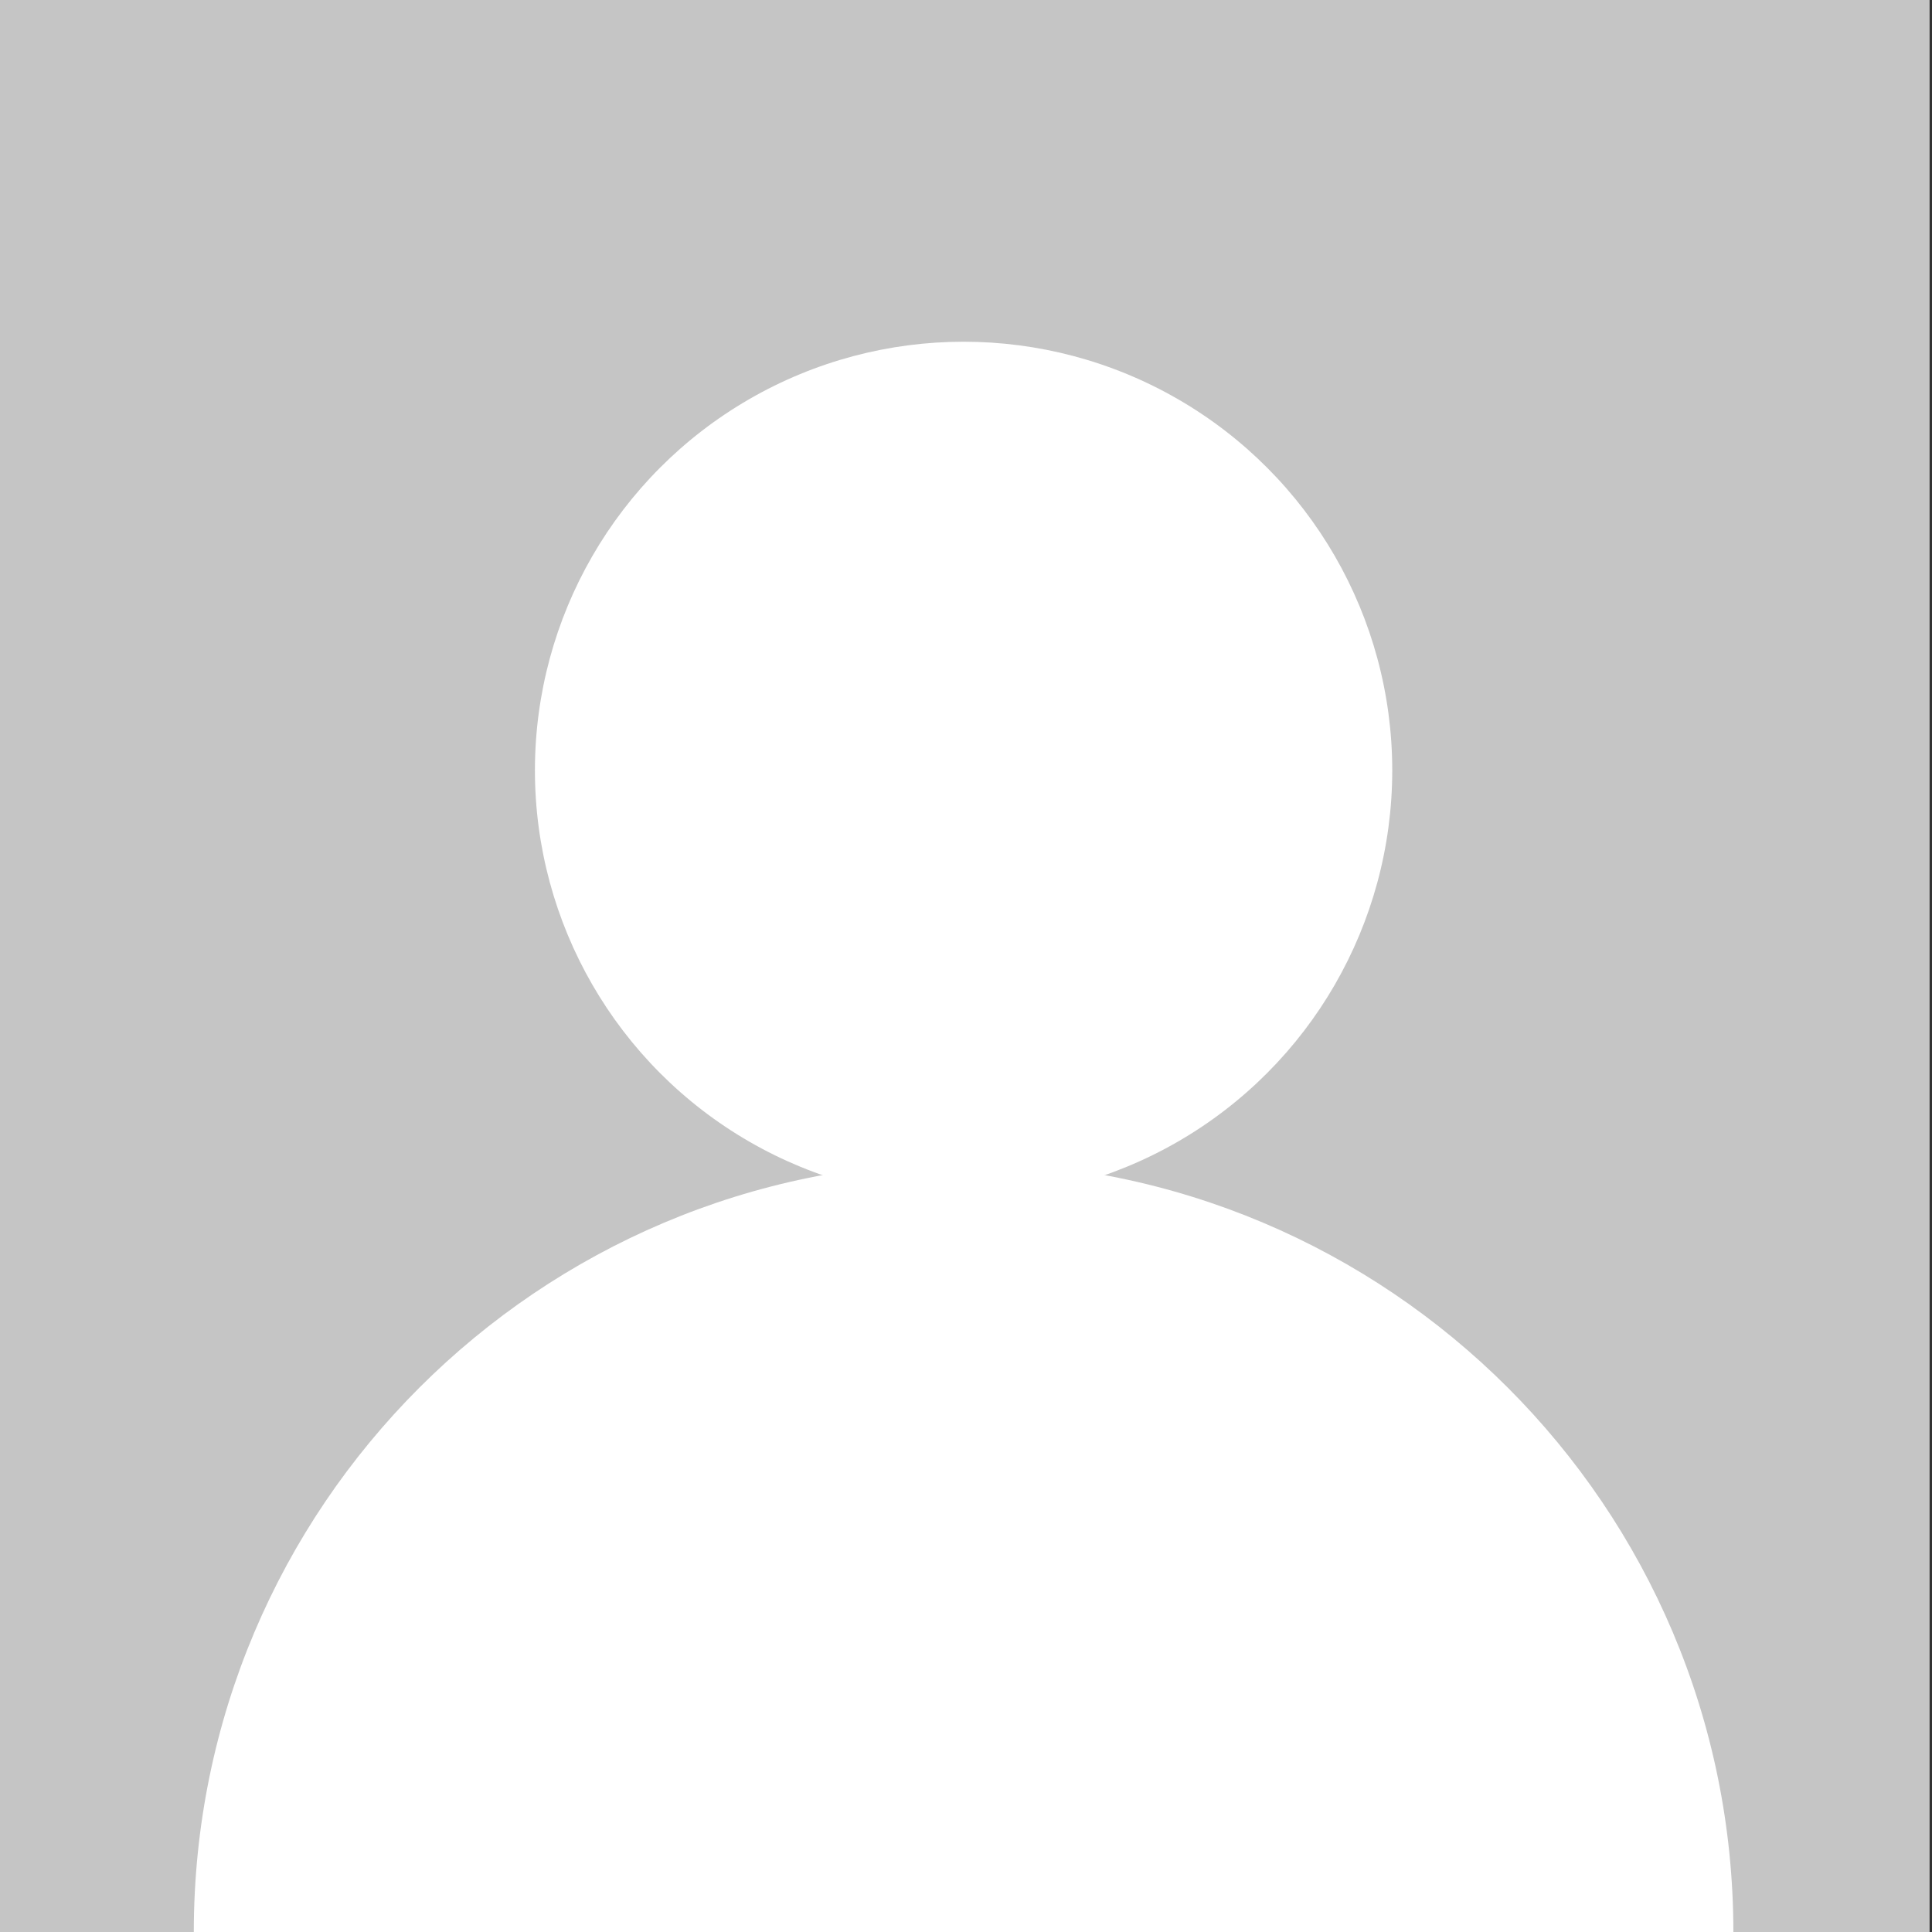
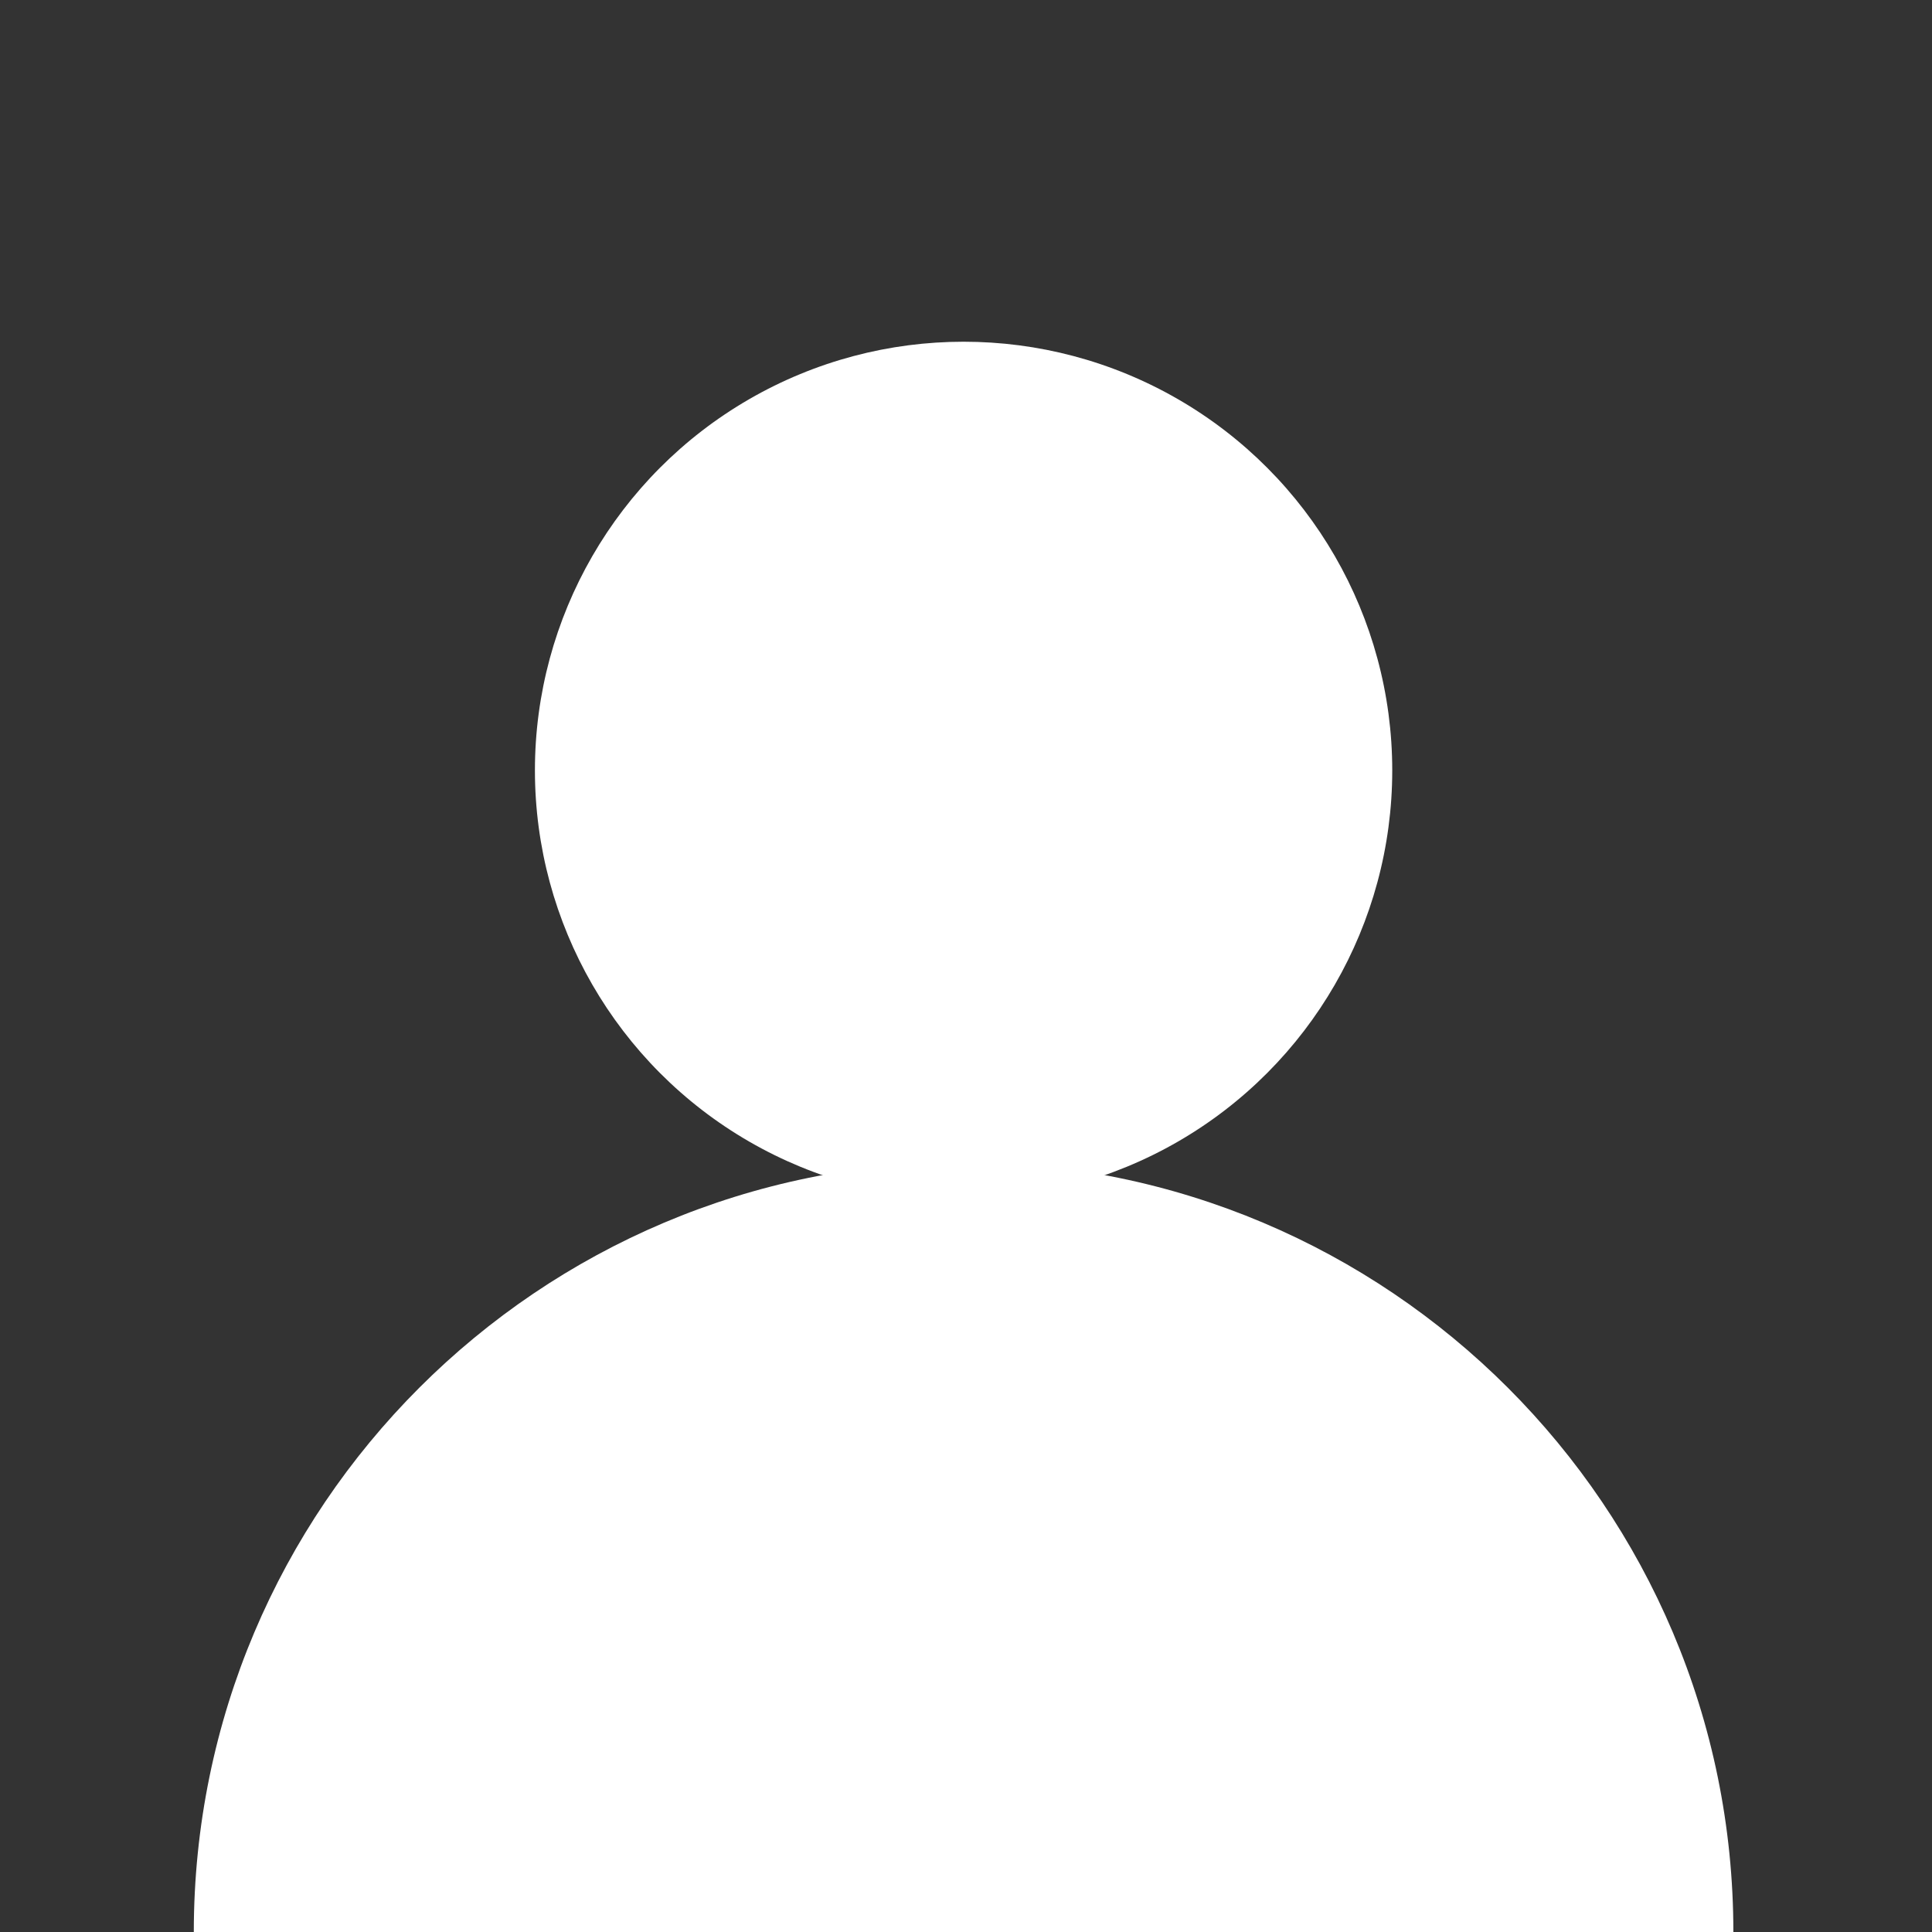
<svg xmlns="http://www.w3.org/2000/svg" version="1.1" id="レイヤー_1" x="0px" y="0px" viewBox="0 0 32 32" style="enable-background:new 0 0 32 32;" xml:space="preserve">
  <rect x="0" y="0" width="32" height="32" fill="#333333" stroke="none" />
  <style type="text/css">
	.st0{fill:#C5C5C5;}
	.st1{fill:#FFFFFF;}
</style>
-   <rect x="-0.04" class="st0" width="32" height="32" />
  <circle class="st1" cx="15.96" cy="12.76" r="7.1" />
-   <path class="st1" d="M28.71,32H3.21c0-7.04,5.71-12.75,12.75-12.75S28.71,24.96,28.71,32z" />
+   <path class="st1" d="M28.71,32H3.21c0-7.04,5.71-12.75,12.75-12.75S28.71,24.96,28.71,32" />
</svg>